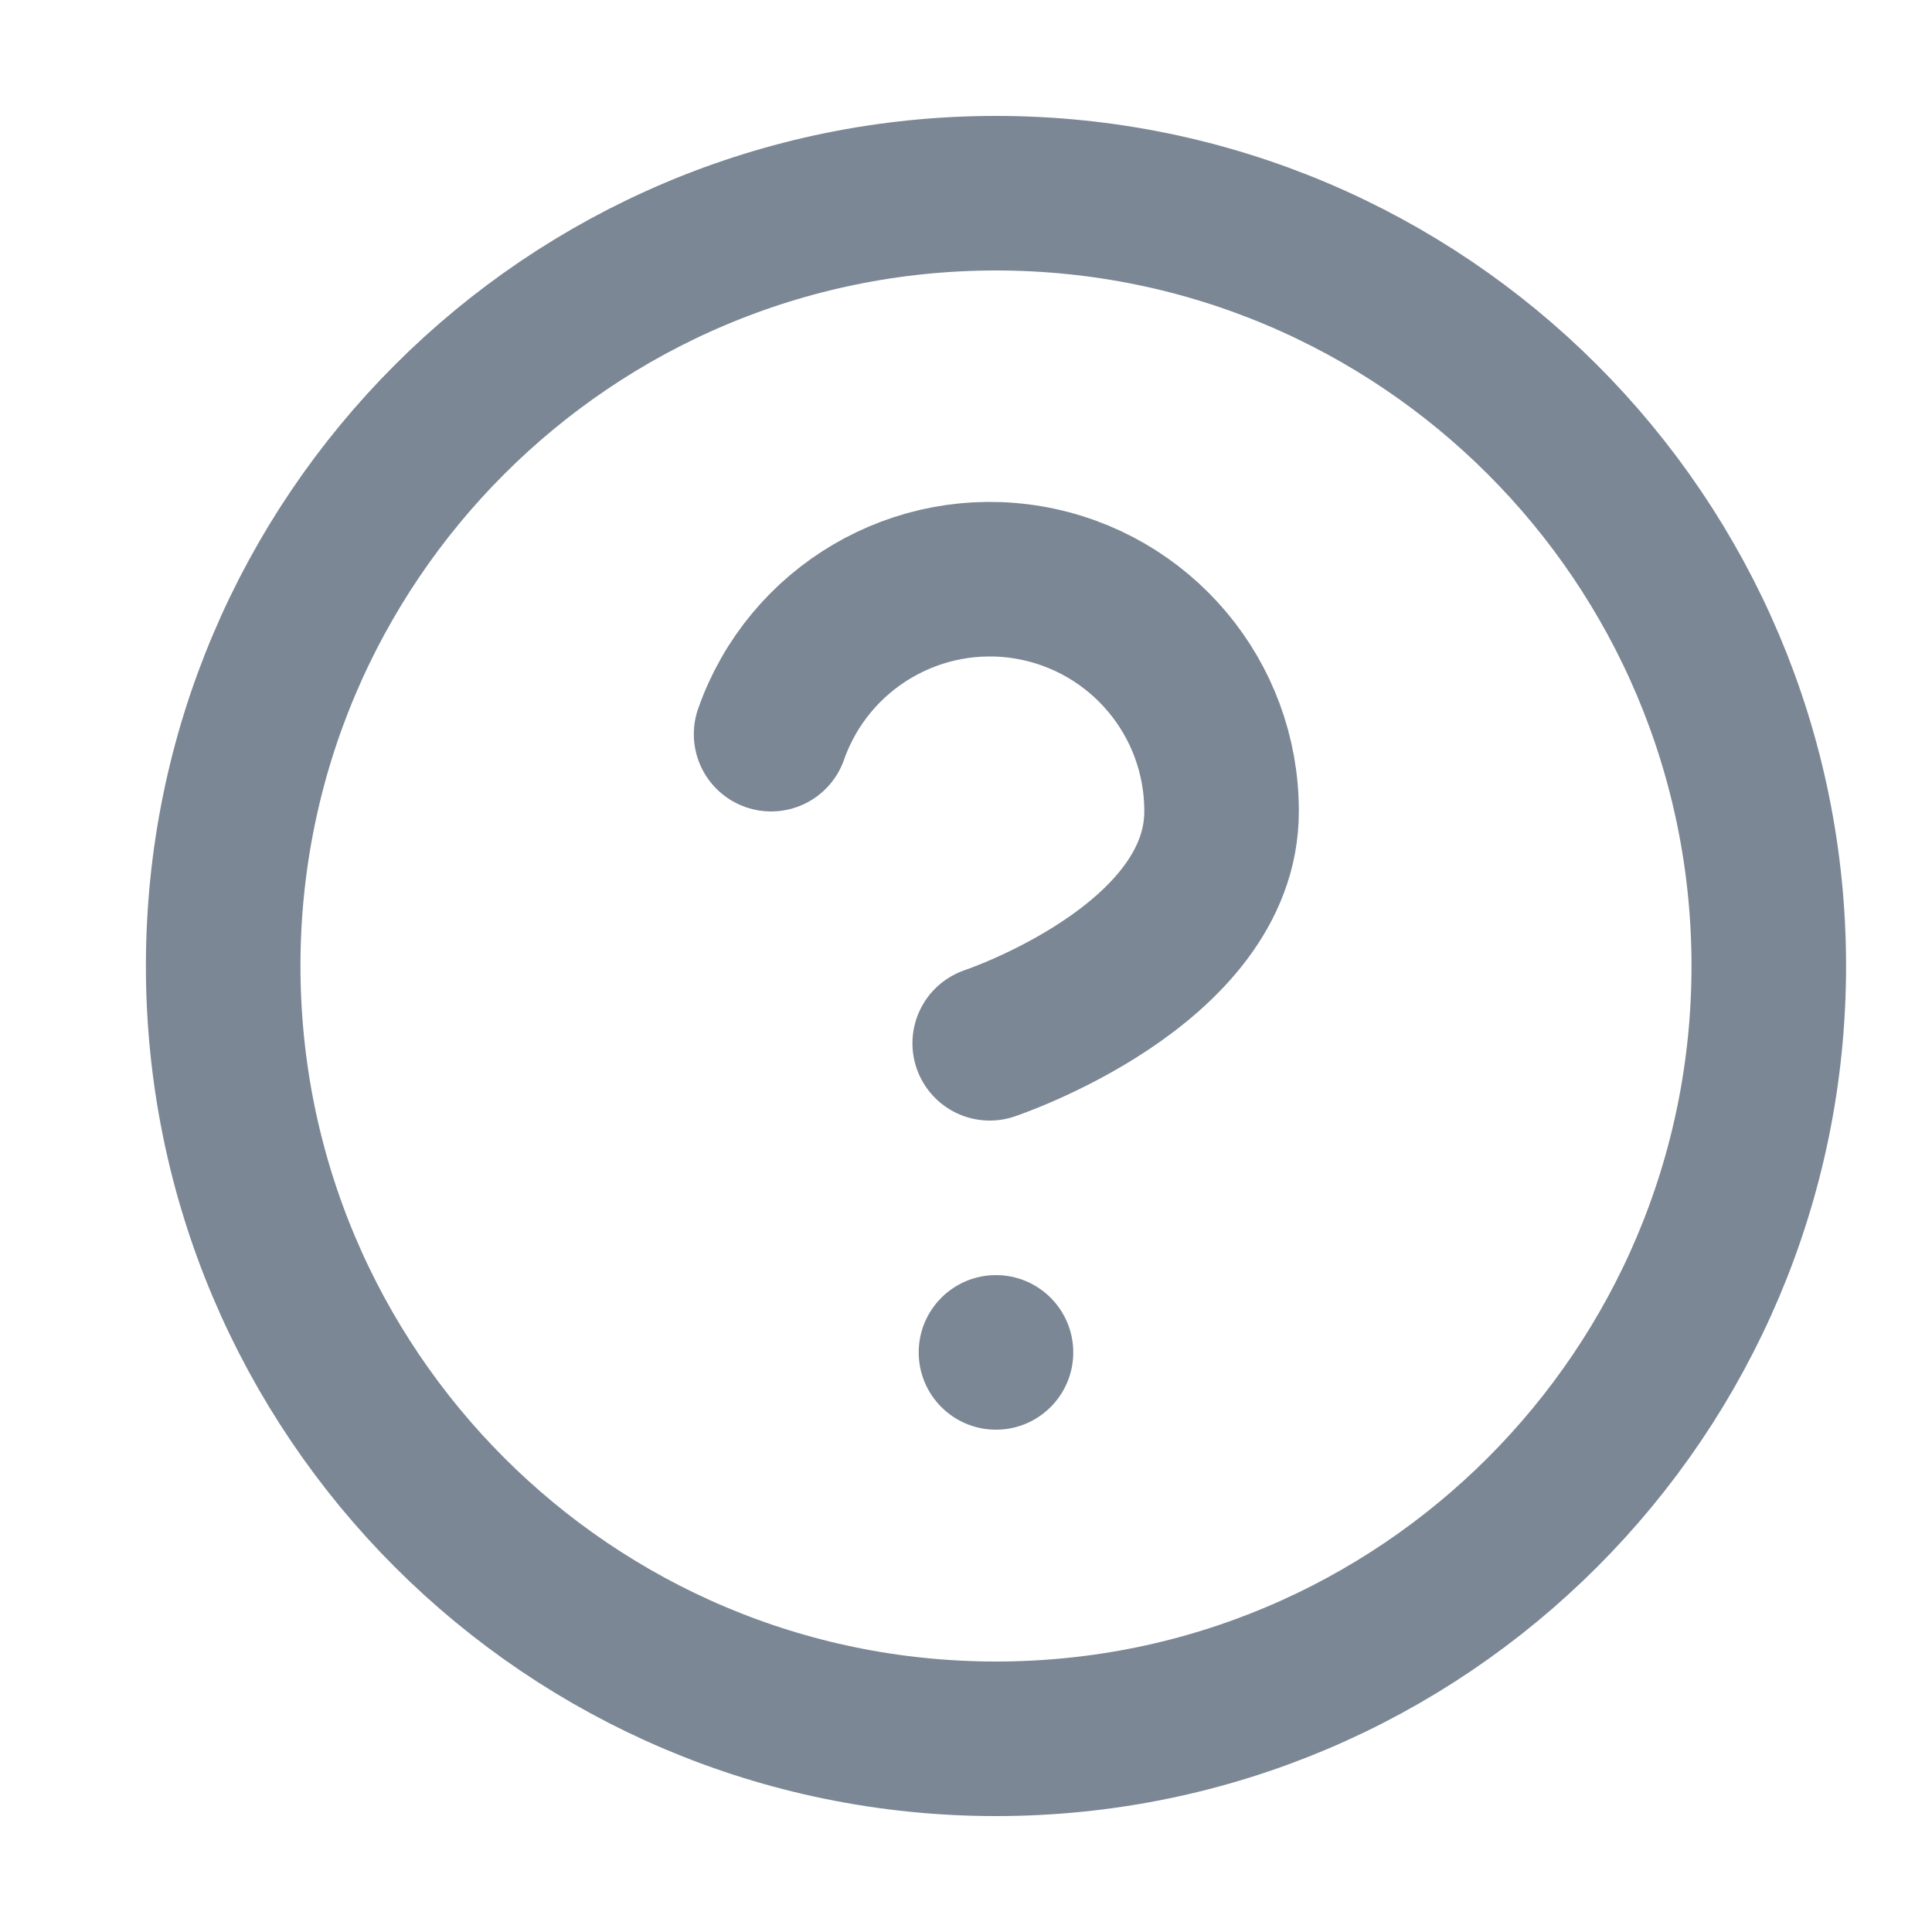
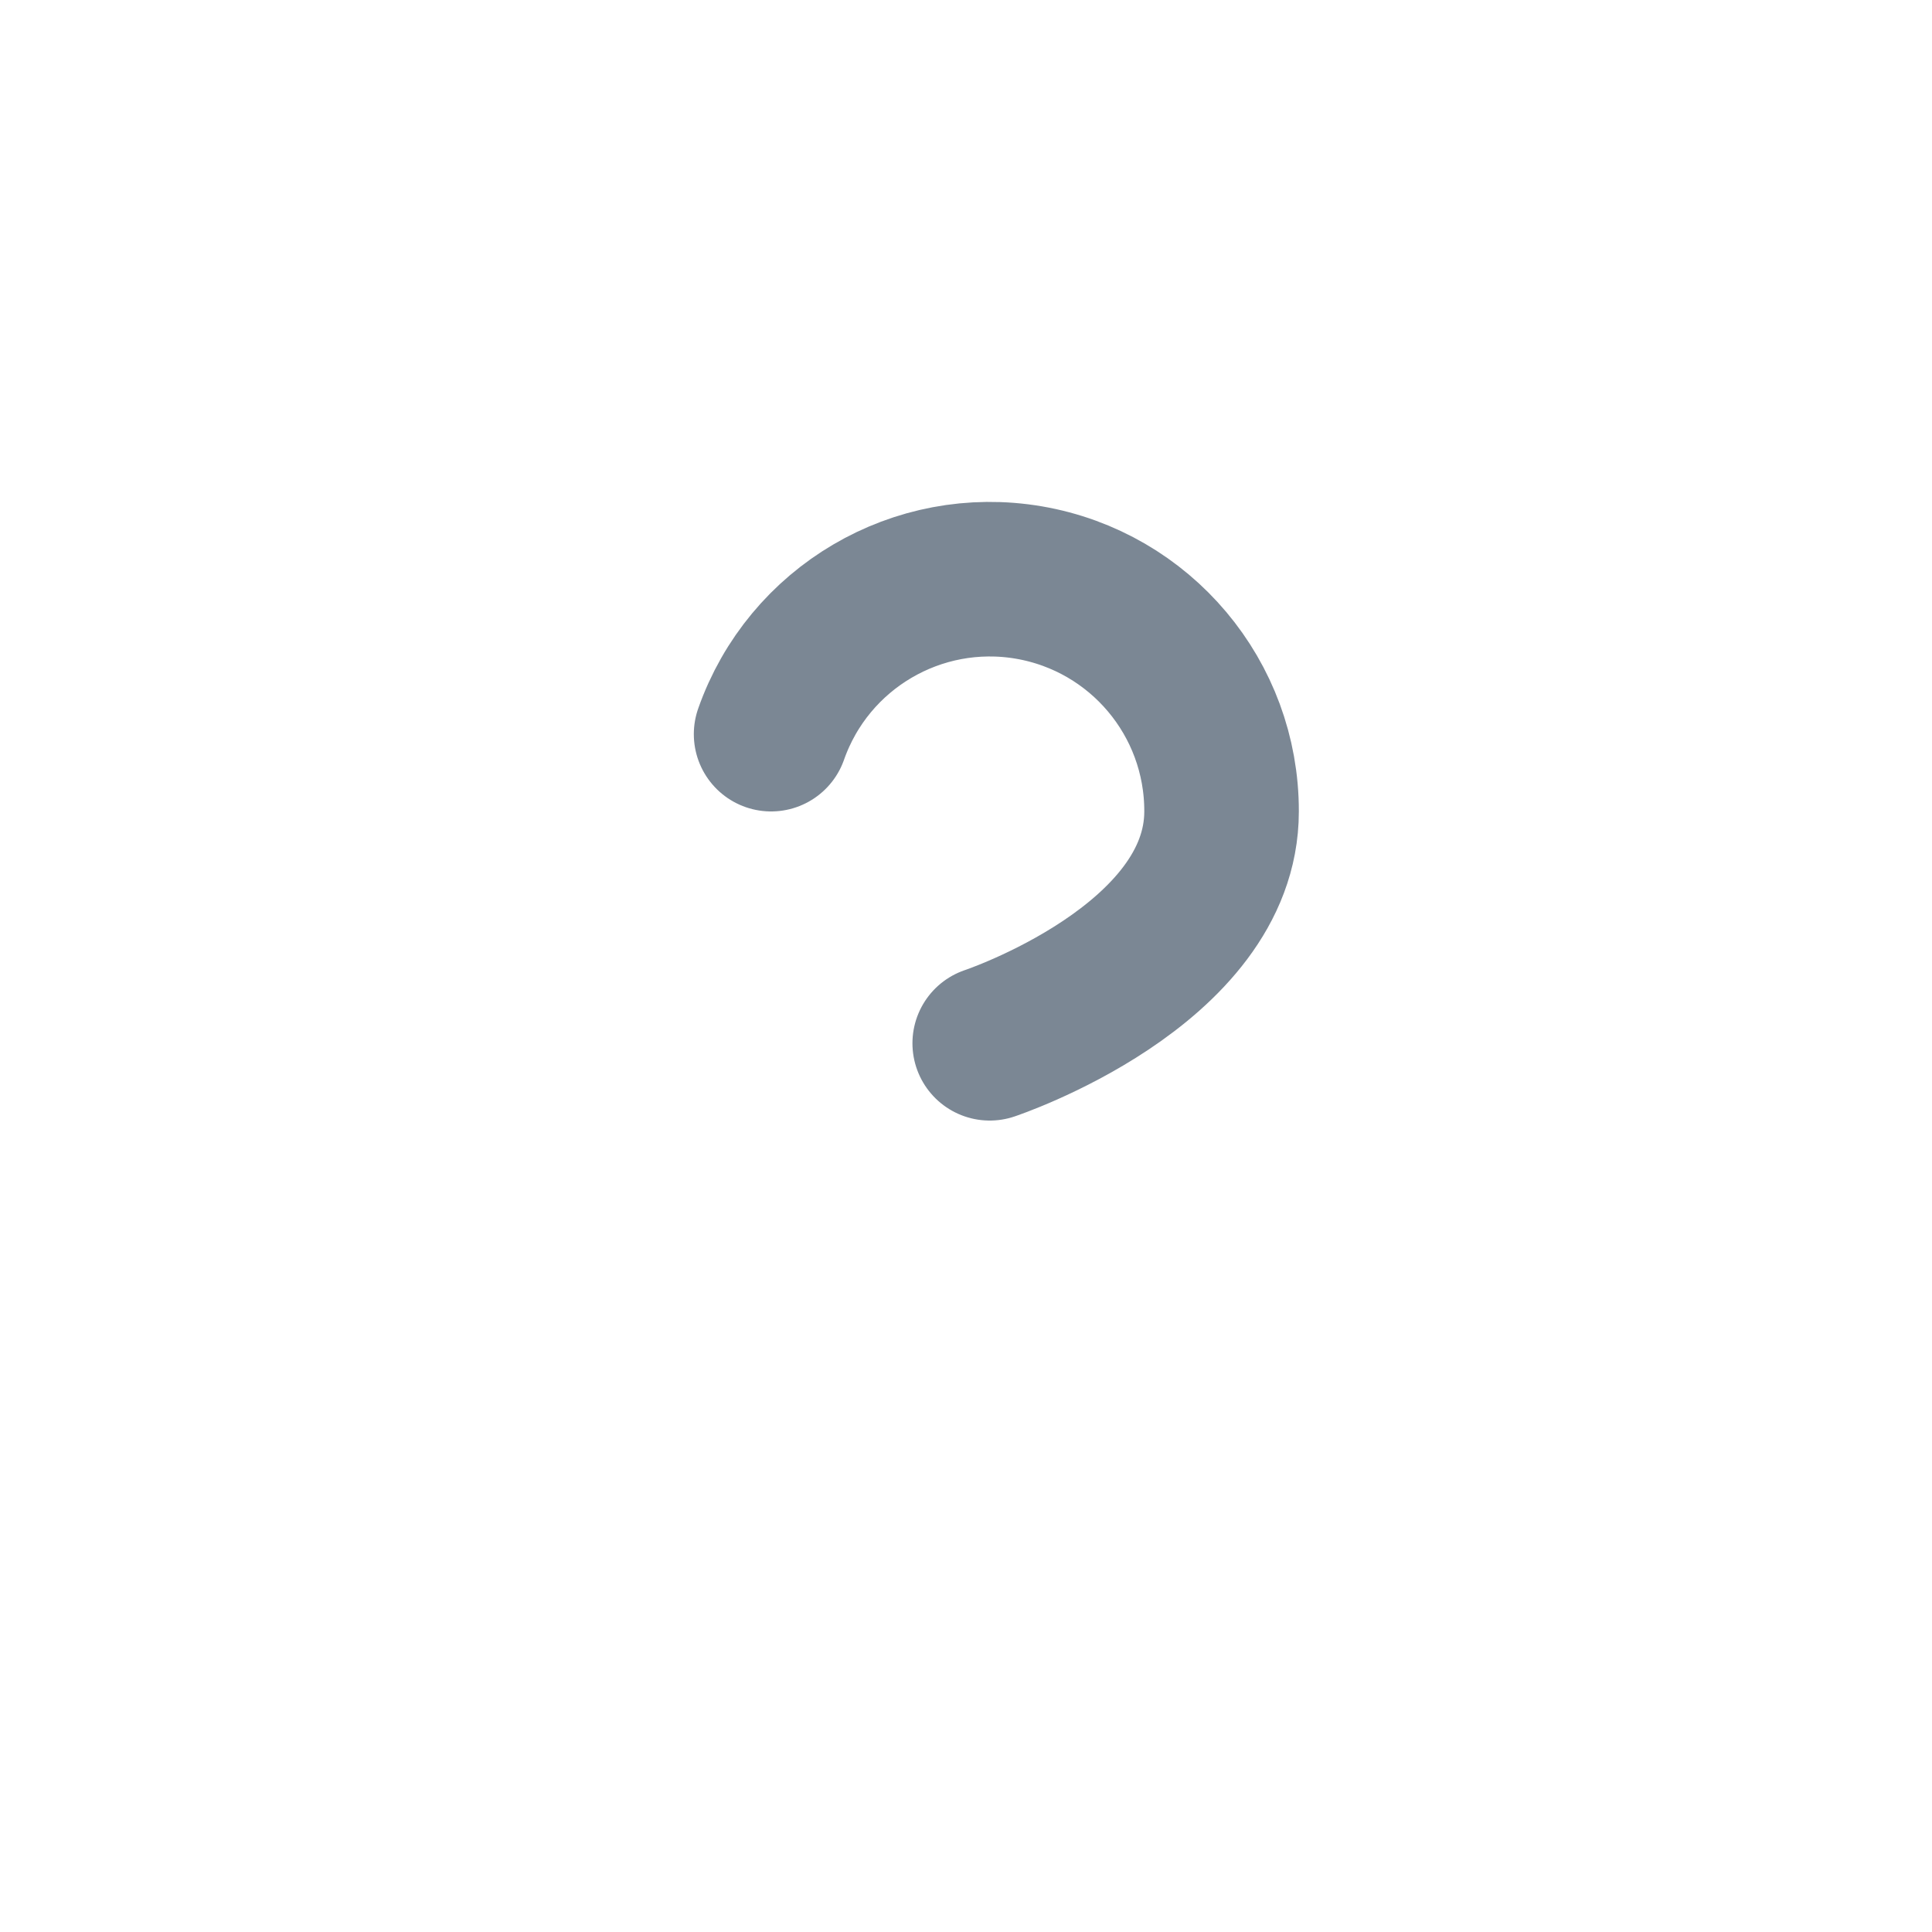
<svg xmlns="http://www.w3.org/2000/svg" width="25" height="25" viewBox="0 0 25 25" fill="none">
  <path d="M9.978 9.5C10.463 8.12 11.873 7.291 13.315 7.538C14.757 7.786 15.81 9.037 15.807 10.5C15.807 12.5 12.807 13.5 12.807 13.5" stroke="#7B8794" stroke-width="2" stroke-linecap="round" stroke-linejoin="round" />
-   <path fill-rule="evenodd" clip-rule="evenodd" d="M12.888 22.5C18.41 22.5 22.888 18.022 22.888 12.499C22.888 6.977 18.41 2.5 12.888 2.5C7.365 2.5 2.888 6.977 2.888 12.499C2.888 18.022 7.365 22.5 12.888 22.5Z" stroke="#7B8794" stroke-width="2" stroke-linecap="round" stroke-linejoin="round" />
-   <circle cx="12.888" cy="17.5" r="1" fill="#7B8794" />
</svg>